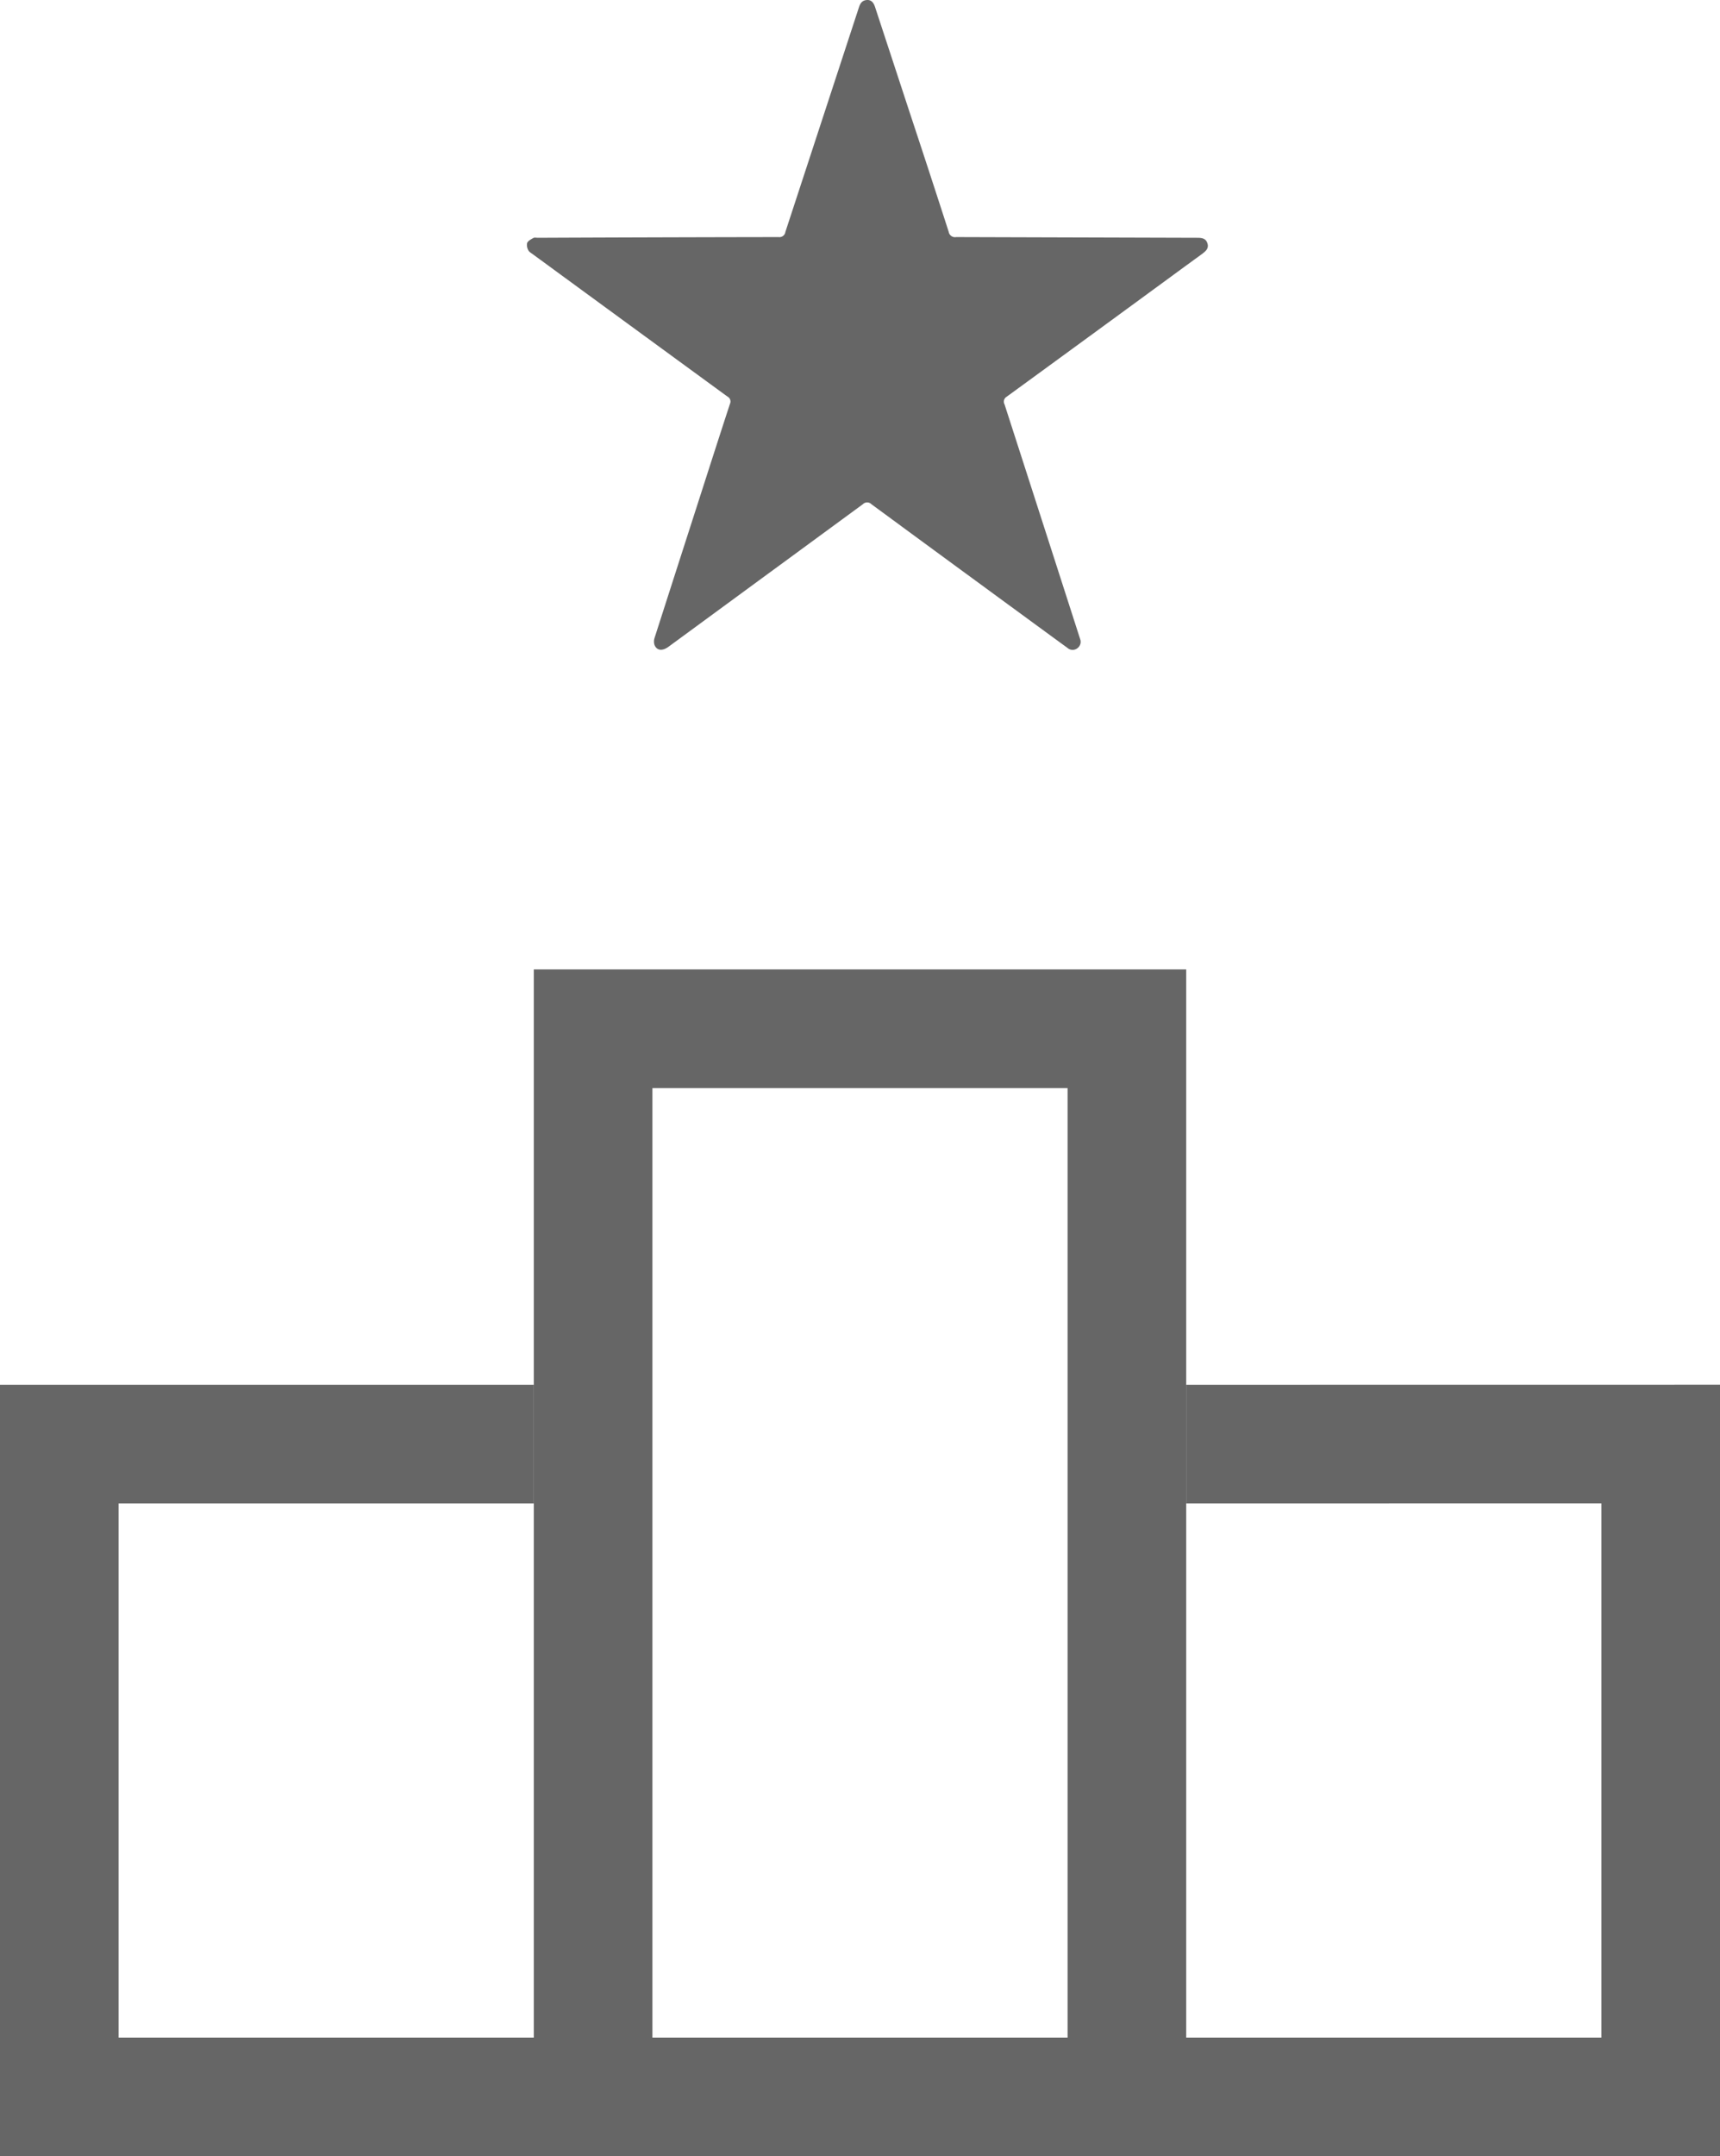
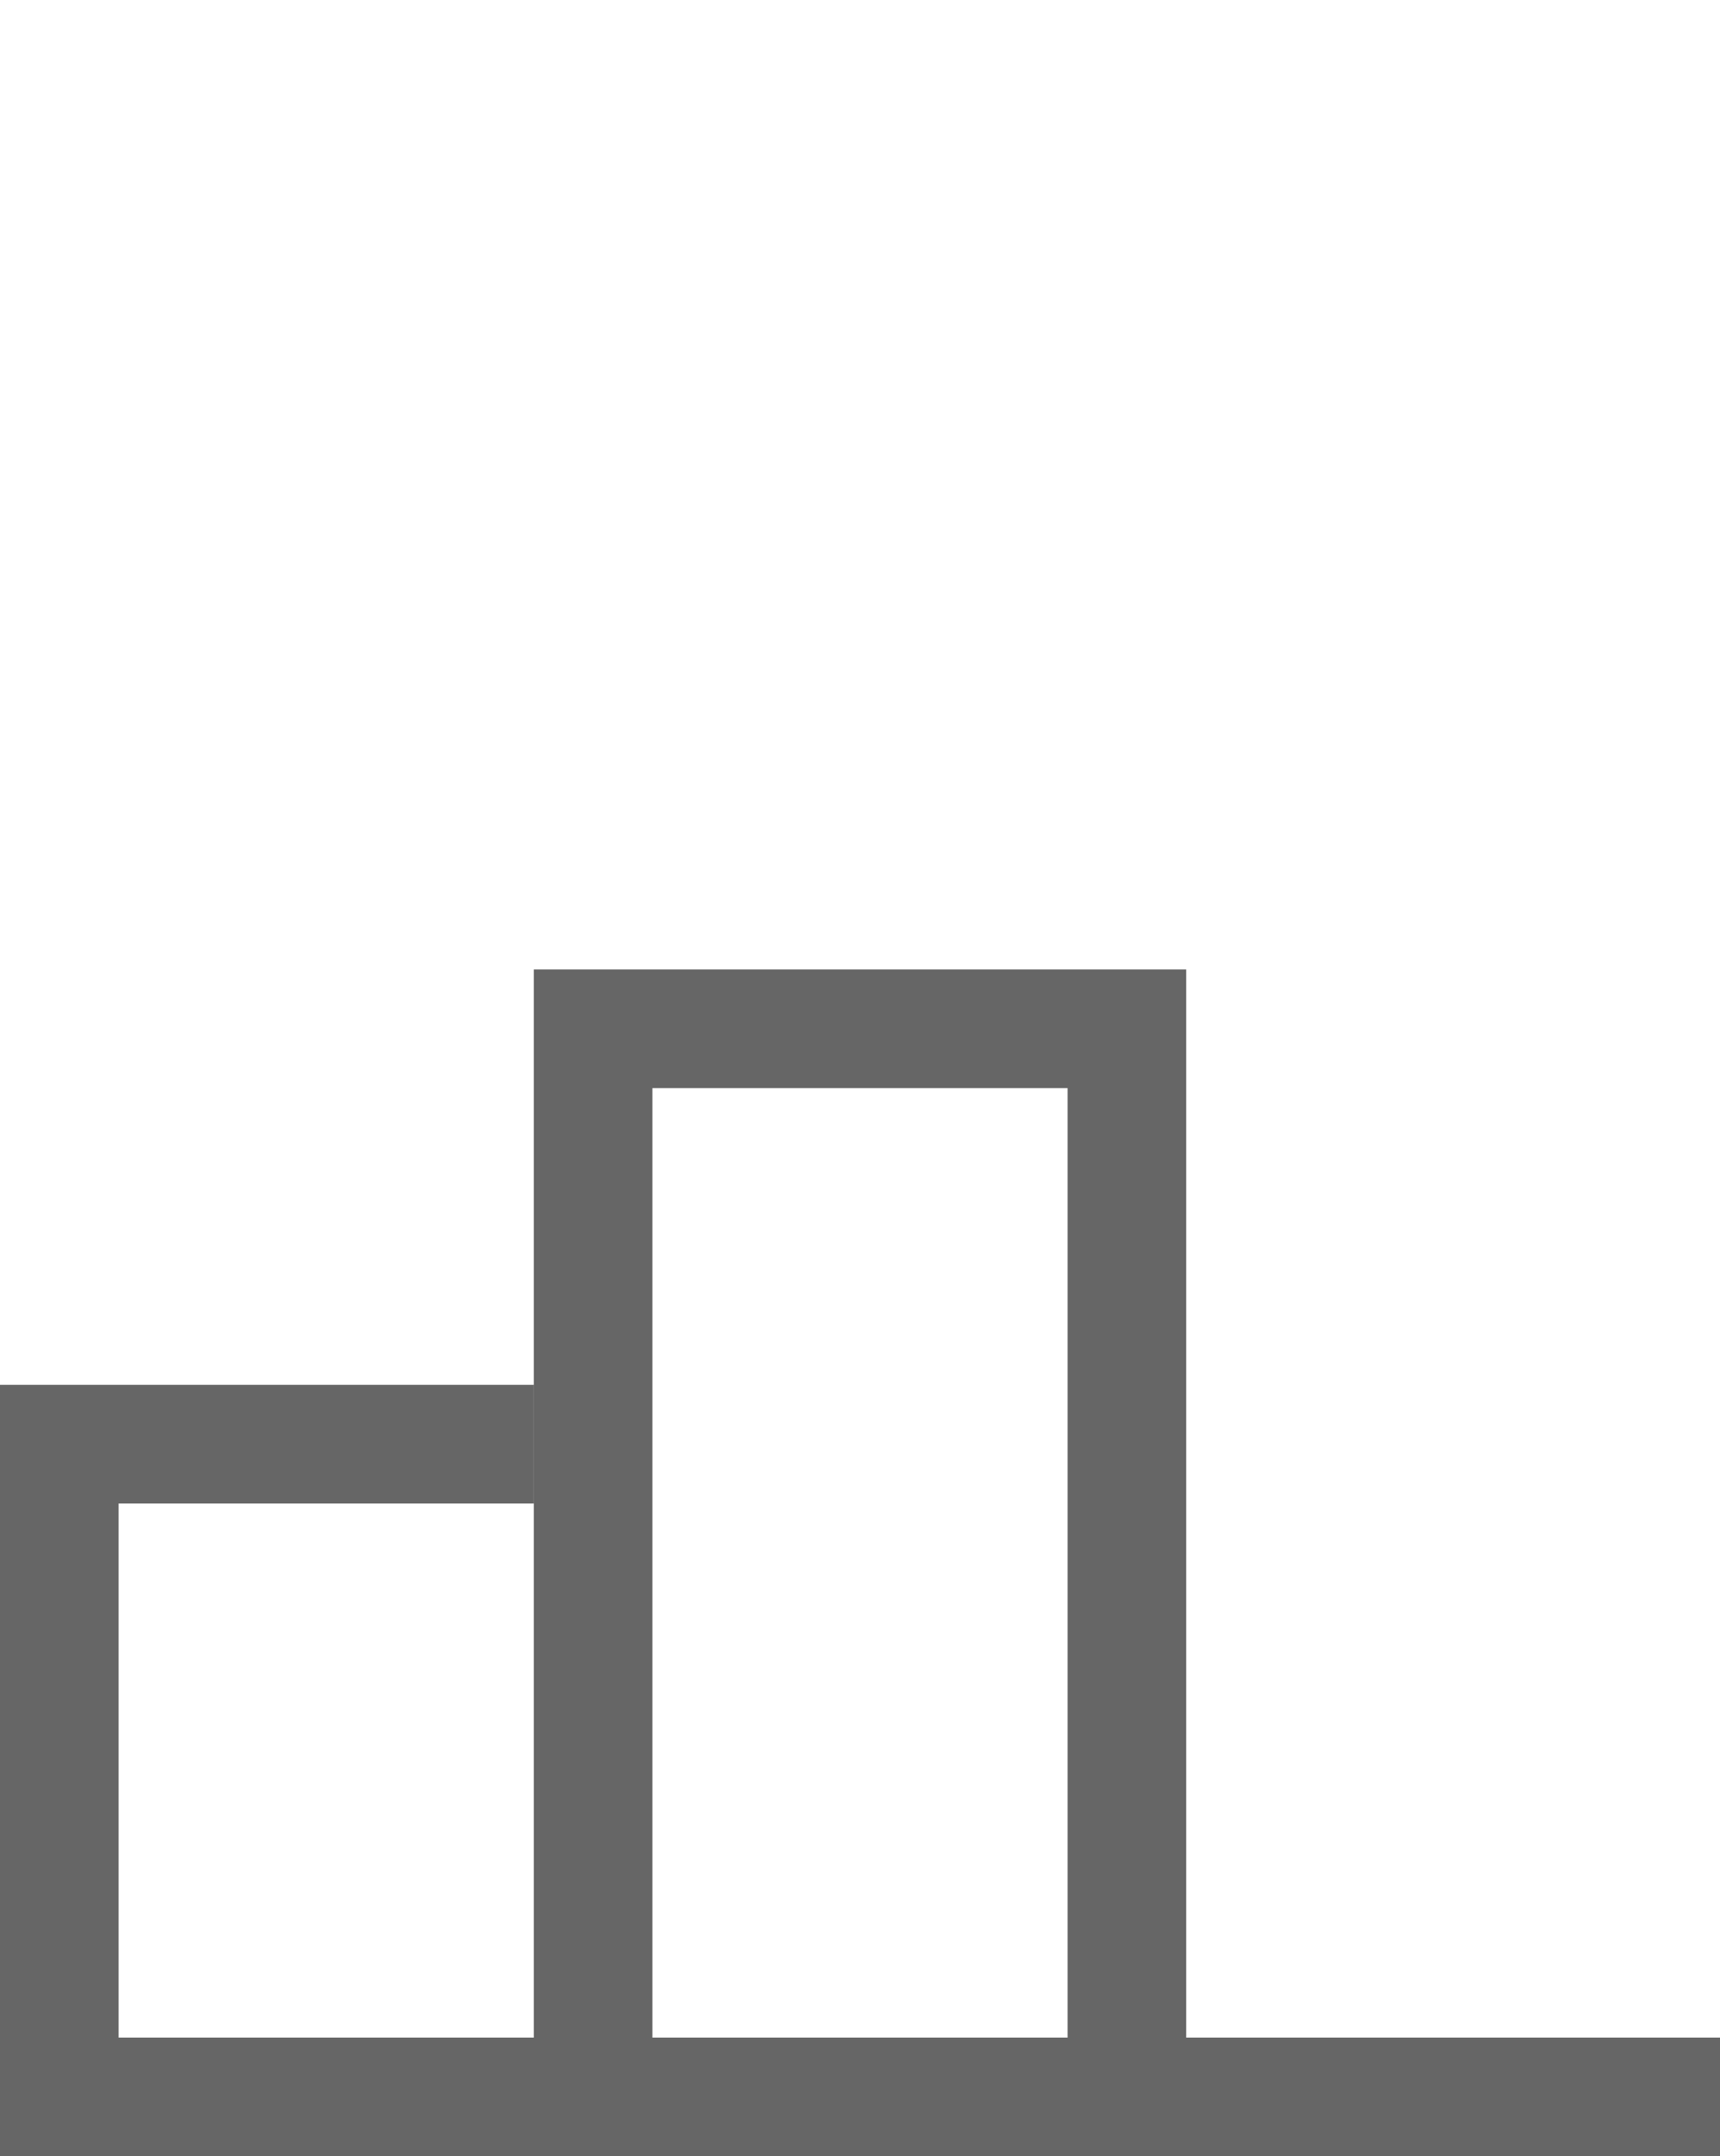
<svg xmlns="http://www.w3.org/2000/svg" id="BATCH_1" data-name="BATCH 1" viewBox="0 0 29 36.336">
  <defs>
    <style>
      .cls-1 {
        fill: none;
        stroke: #666;
        stroke-miterlimit: 10;
        stroke-width: 2px;
      }

      .cls-2 {
        fill: #666;
      }
    </style>
  </defs>
  <title>icon-gamification_v2</title>
  <polyline class="cls-1" points="29 35.336 1 35.336 1 24.336 9 24.336" />
-   <path class="cls-2" d="M20.358,4.101c-.028-.089-.1-.094-.178-.094q-2.029-.006-4.059-.012a.107.107,0,0,1-.125-.087q-.33-1.022-.668-2.042-.286-.872-.573-1.744C14.733.054,14.7.005,14.635,0c-.101-.002-.132.059-.155.13q-.619,1.889-1.238,3.778a.101.101,0,0,1-.114.087L13.127,3.995Q11.097,3.998,9.068,4.007c-.025 0-.056-.007-.075.003-.039.022-.088.047-.105.084a.175.175,0,0,0,.02.123c.013.028.048.047.075.067Q10.623,5.484,12.264,6.682a.094.094,0,0,1,.043.125c-.181.552-.358,1.105-.536,1.658q-.367,1.139-.733,2.279a.198.198,0,0,0-.004.121c.038.099.132.11.237.034Q12.909,9.698,14.548,8.497a.101.101,0,0,1,.143-.002l.002.002q1.405,1.032,2.812,2.061.246.18.493.36a.13.13,0,0,0,.165.007.133.133,0,0,0,.048-.158c-.006-.019-.012-.038-.018-.056q-.627-1.949-1.256-3.897a.096.096,0,0,1,.038-.13l.001-.001q1.409-1.026,2.815-2.056.236-.173.473-.345C20.325,4.235,20.386,4.19,20.358,4.101Z" transform="translate(0 0)" />
  <polyline class="cls-1" points="19 34.336 19 17.336 10 17.336 10 36.336" />
-   <polyline class="cls-1" points="20 24.336 28 24.335 28 34.336" />
</svg>